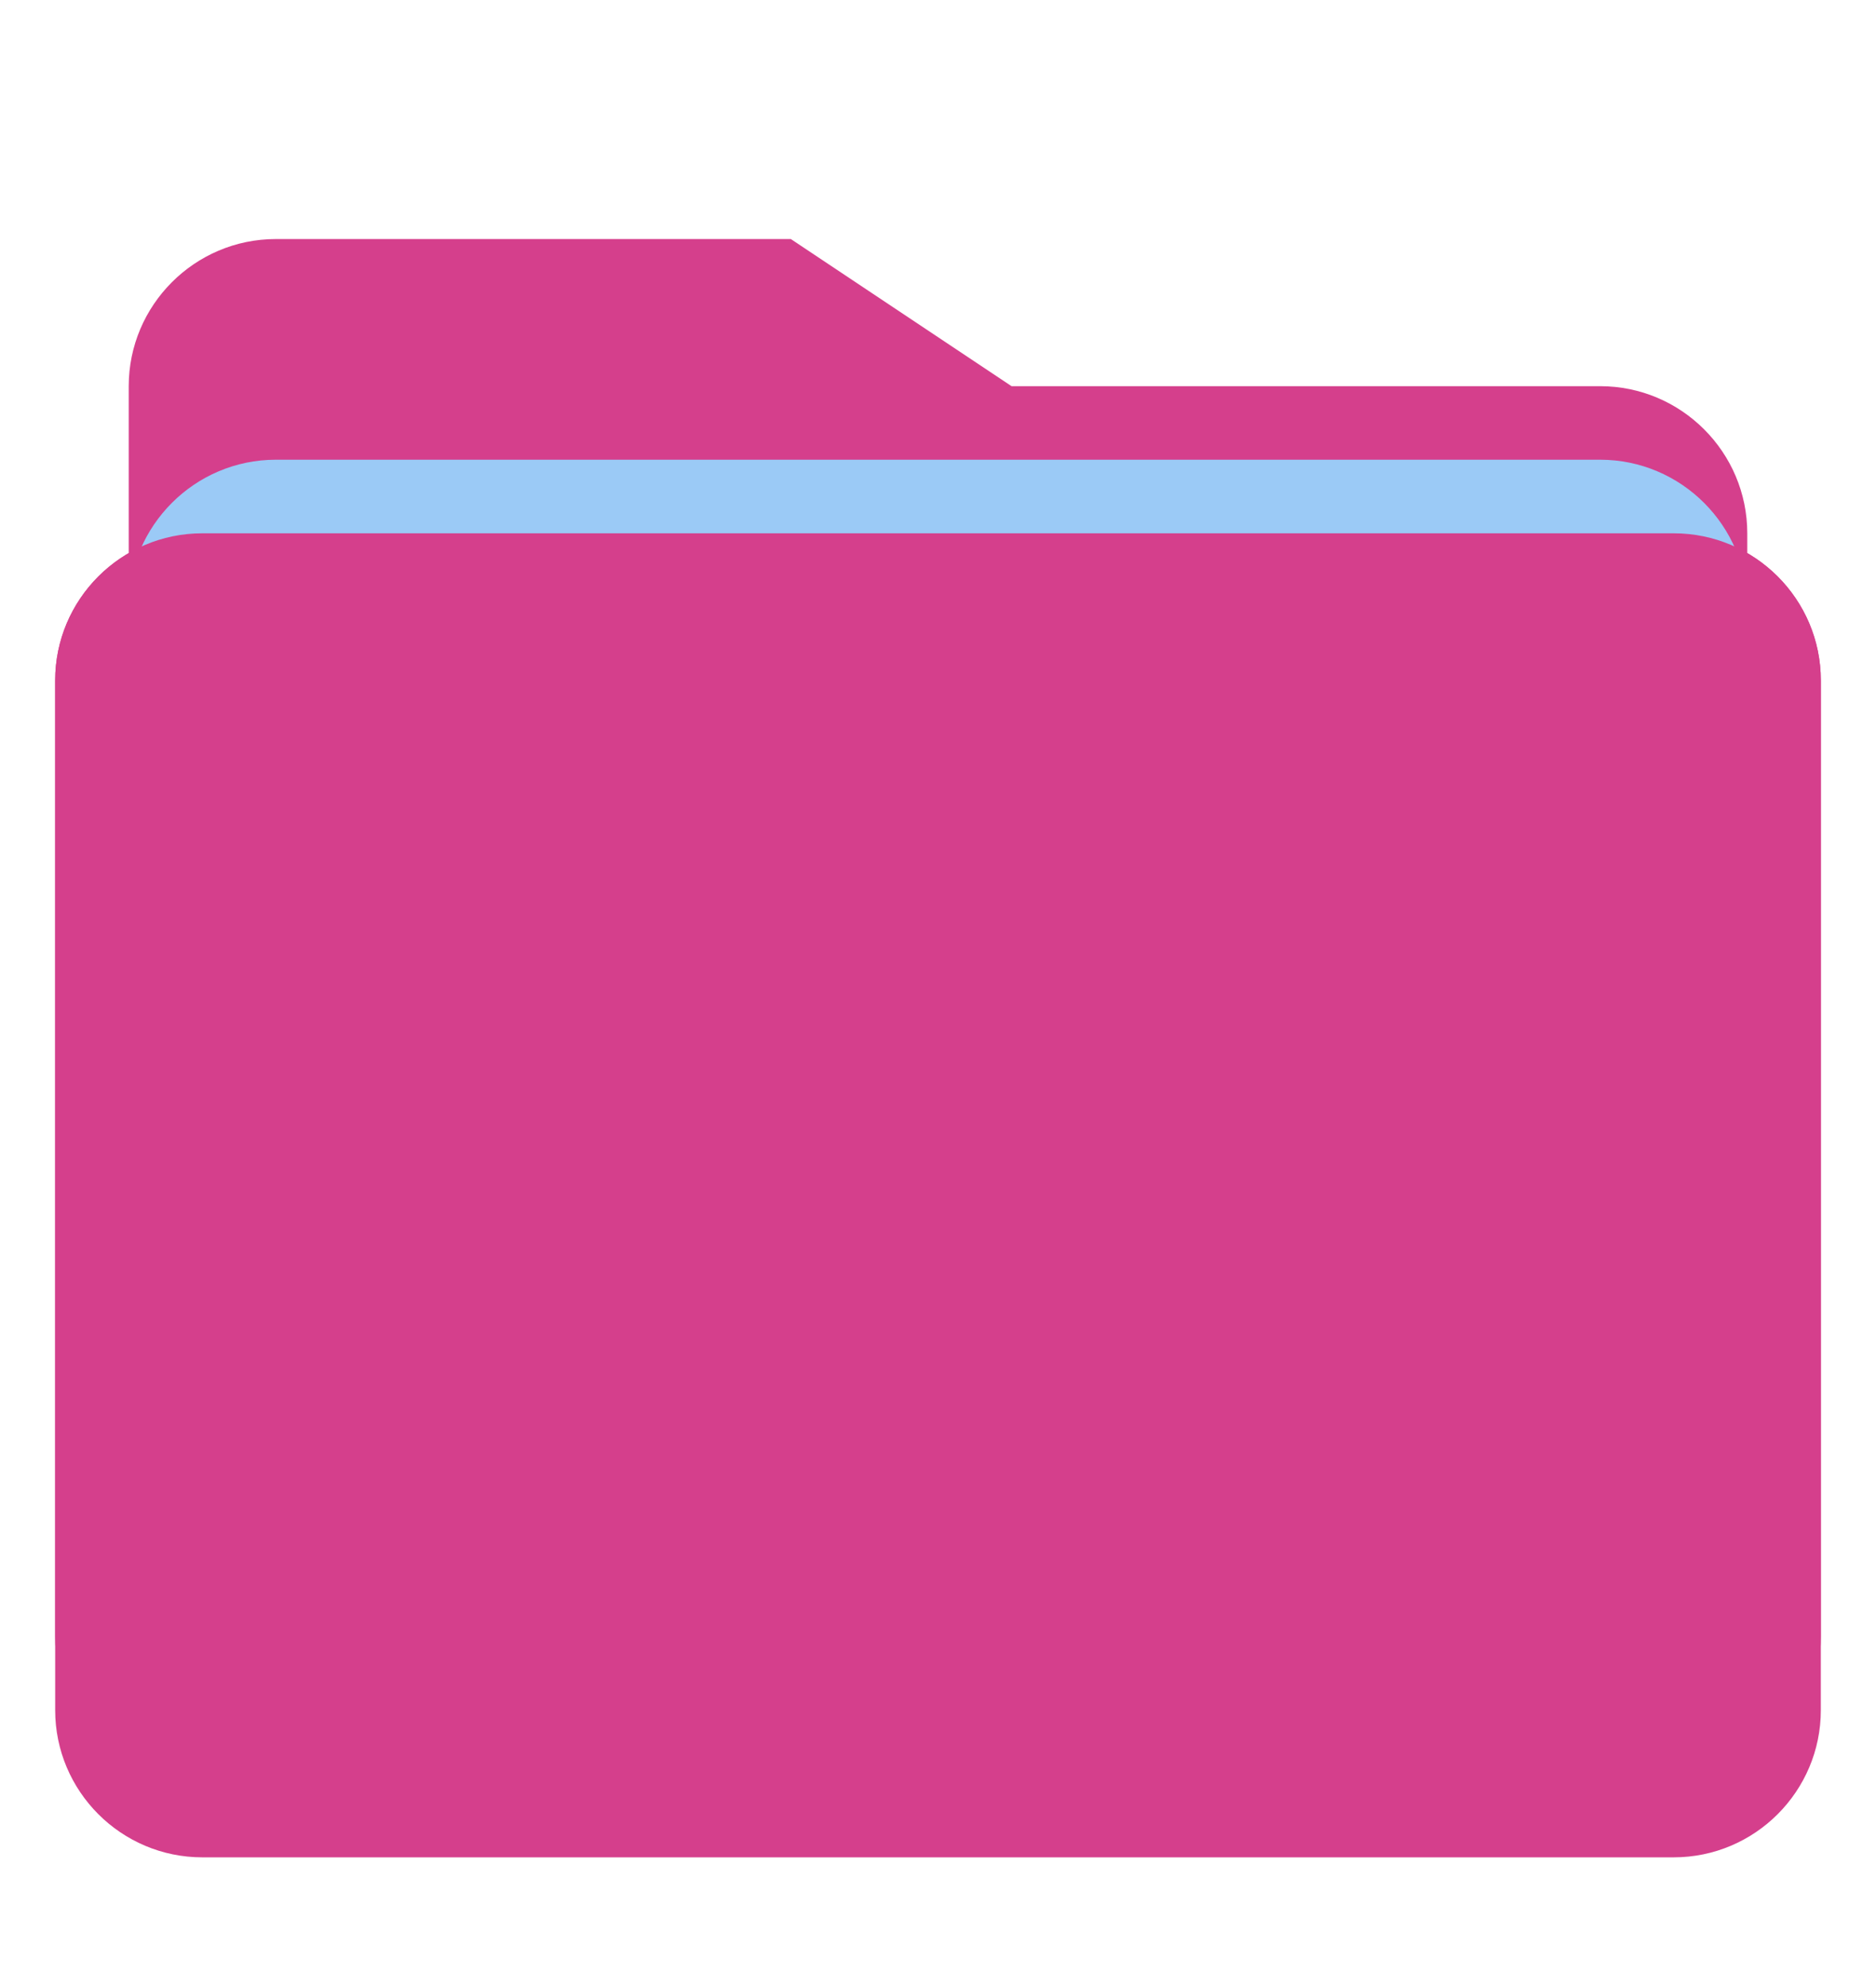
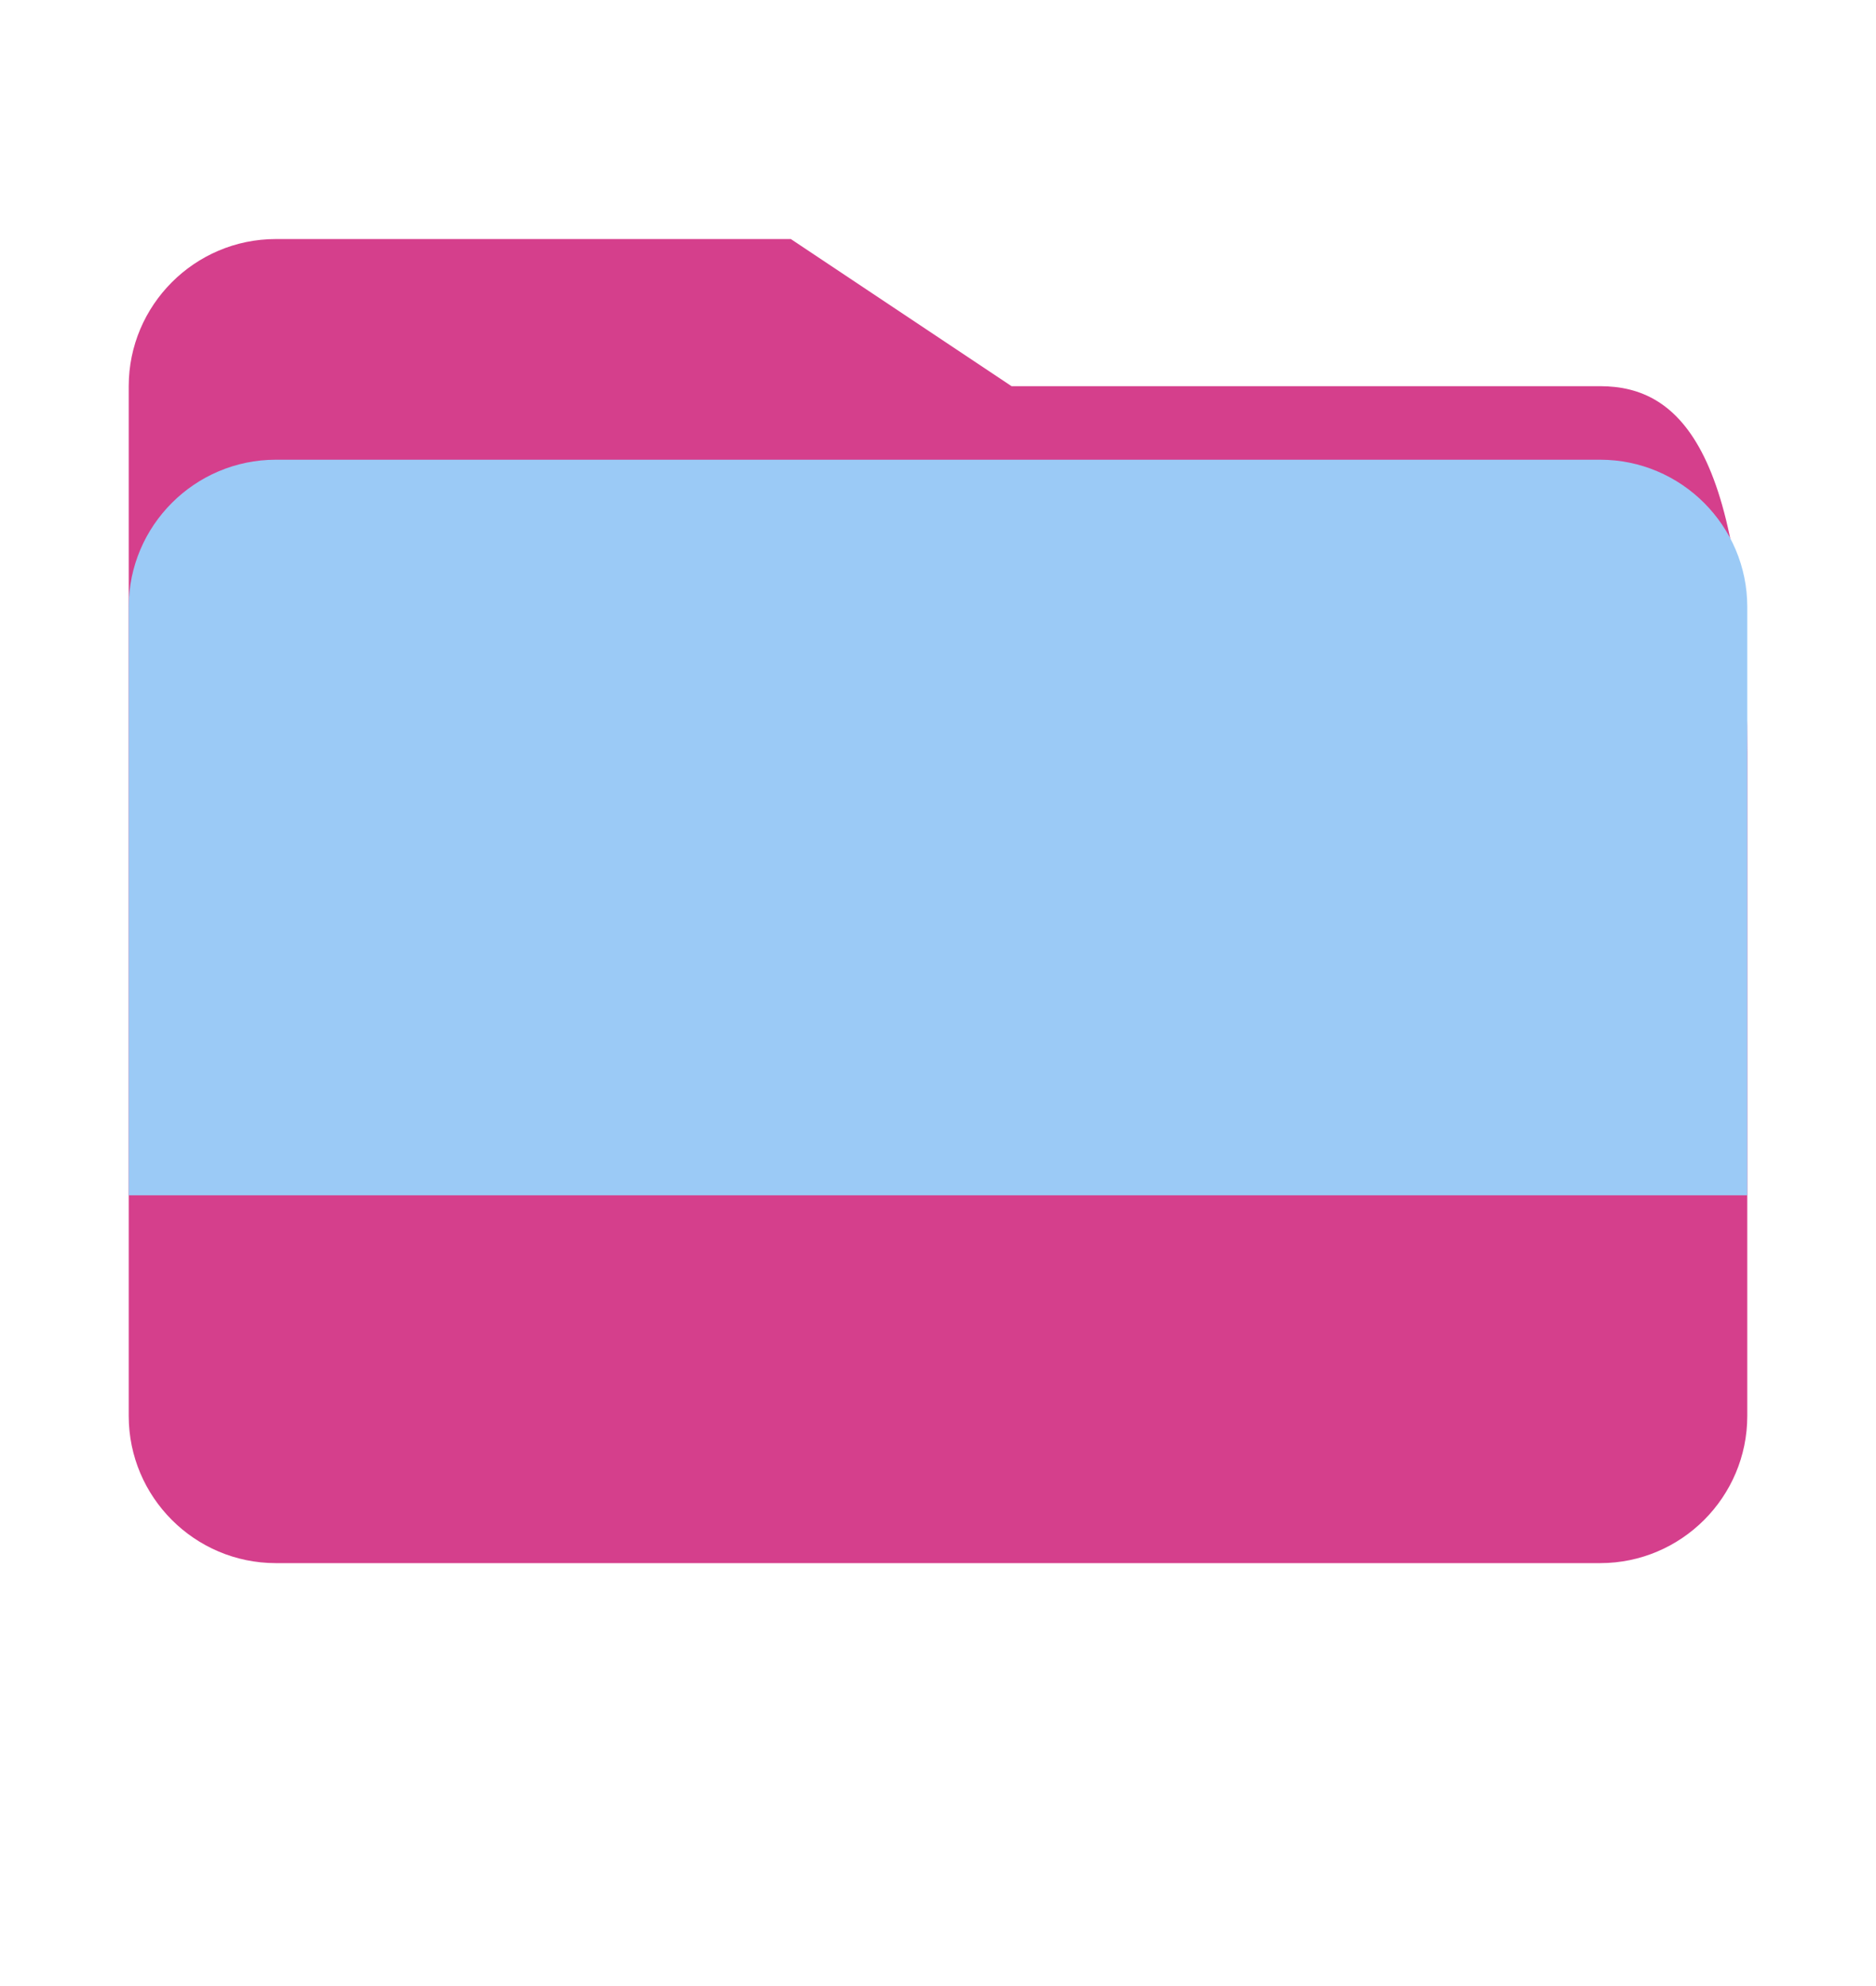
<svg xmlns="http://www.w3.org/2000/svg" width="34" height="36" viewBox="0 0 34 36" fill="none">
  <g filter="url(#filter0_d_205_22)">
-     <path d="M2.667 6.667C1.194 6.667 0 7.867 0 9.334V28C0 29.467 1.194 30.667 2.667 30.667H29.333C30.807 30.667 32 29.467 32 28V9.334C32 7.867 30.807 6.667 29.333 6.667H2.667Z" fill="#D53F8C" />
-     <path d="M4 1.333C2.527 1.333 1.333 2.534 1.333 4V22.667C1.333 24.134 2.527 25.334 4 25.334H18.667H25.333H28C29.473 25.334 30.667 24.134 30.667 22.667V10.667V6.667C30.667 5.2 29.473 4 28 4H25.333H18.667H17.333L13.333 1.333H4Z" fill="#D53F8C" />
+     <path d="M4 1.333C2.527 1.333 1.333 2.534 1.333 4V22.667C1.333 24.134 2.527 25.334 4 25.334H18.667H25.333H28C29.473 25.334 30.667 24.134 30.667 22.667V10.667C30.667 5.2 29.473 4 28 4H25.333H18.667H17.333L13.333 1.333H4Z" fill="#D53F8C" />
    <path d="M30.667 18.667V8C30.667 6.534 29.473 5.333 28 5.333H13.333H6.667H4C2.527 5.333 1.333 6.534 1.333 8V18.667H30.667Z" fill="#9BCAF6" />
-     <path d="M2.667 6.667C1.194 6.667 0 7.867 0 9.334V17.334V18.667V26.667C0 28.134 1.194 29.334 2.667 29.334H29.333C30.807 29.334 32 28.134 32 26.667V18.667V17.334V9.334C32 7.867 30.807 6.667 29.333 6.667H2.667Z" fill="#D53F8C" />
  </g>
  <defs>
    <filter id="filter0_d_205_22" x="0" y="0" width="34" height="36" filterUnits="userSpaceOnUse" color-interpolation-filters="sRGB">
      <feFlood flood-opacity="0" result="BackgroundImageFix" />
      <feColorMatrix in="SourceAlpha" type="matrix" values="0 0 0 0 0 0 0 0 0 0 0 0 0 0 0 0 0 0 127 0" result="hardAlpha" />
      <feOffset dx="1" dy="3" />
      <feGaussianBlur stdDeviation="0.5" />
      <feComposite in2="hardAlpha" operator="out" />
      <feColorMatrix type="matrix" values="0 0 0 0 0.738 0 0 0 0 0.729 0 0 0 0 0.729 0 0 0 0.2 0" />
      <feBlend mode="normal" in2="BackgroundImageFix" result="effect1_dropShadow_205_22" />
      <feBlend mode="normal" in="SourceGraphic" in2="effect1_dropShadow_205_22" result="shape" />
    </filter>
  </defs>
</svg>